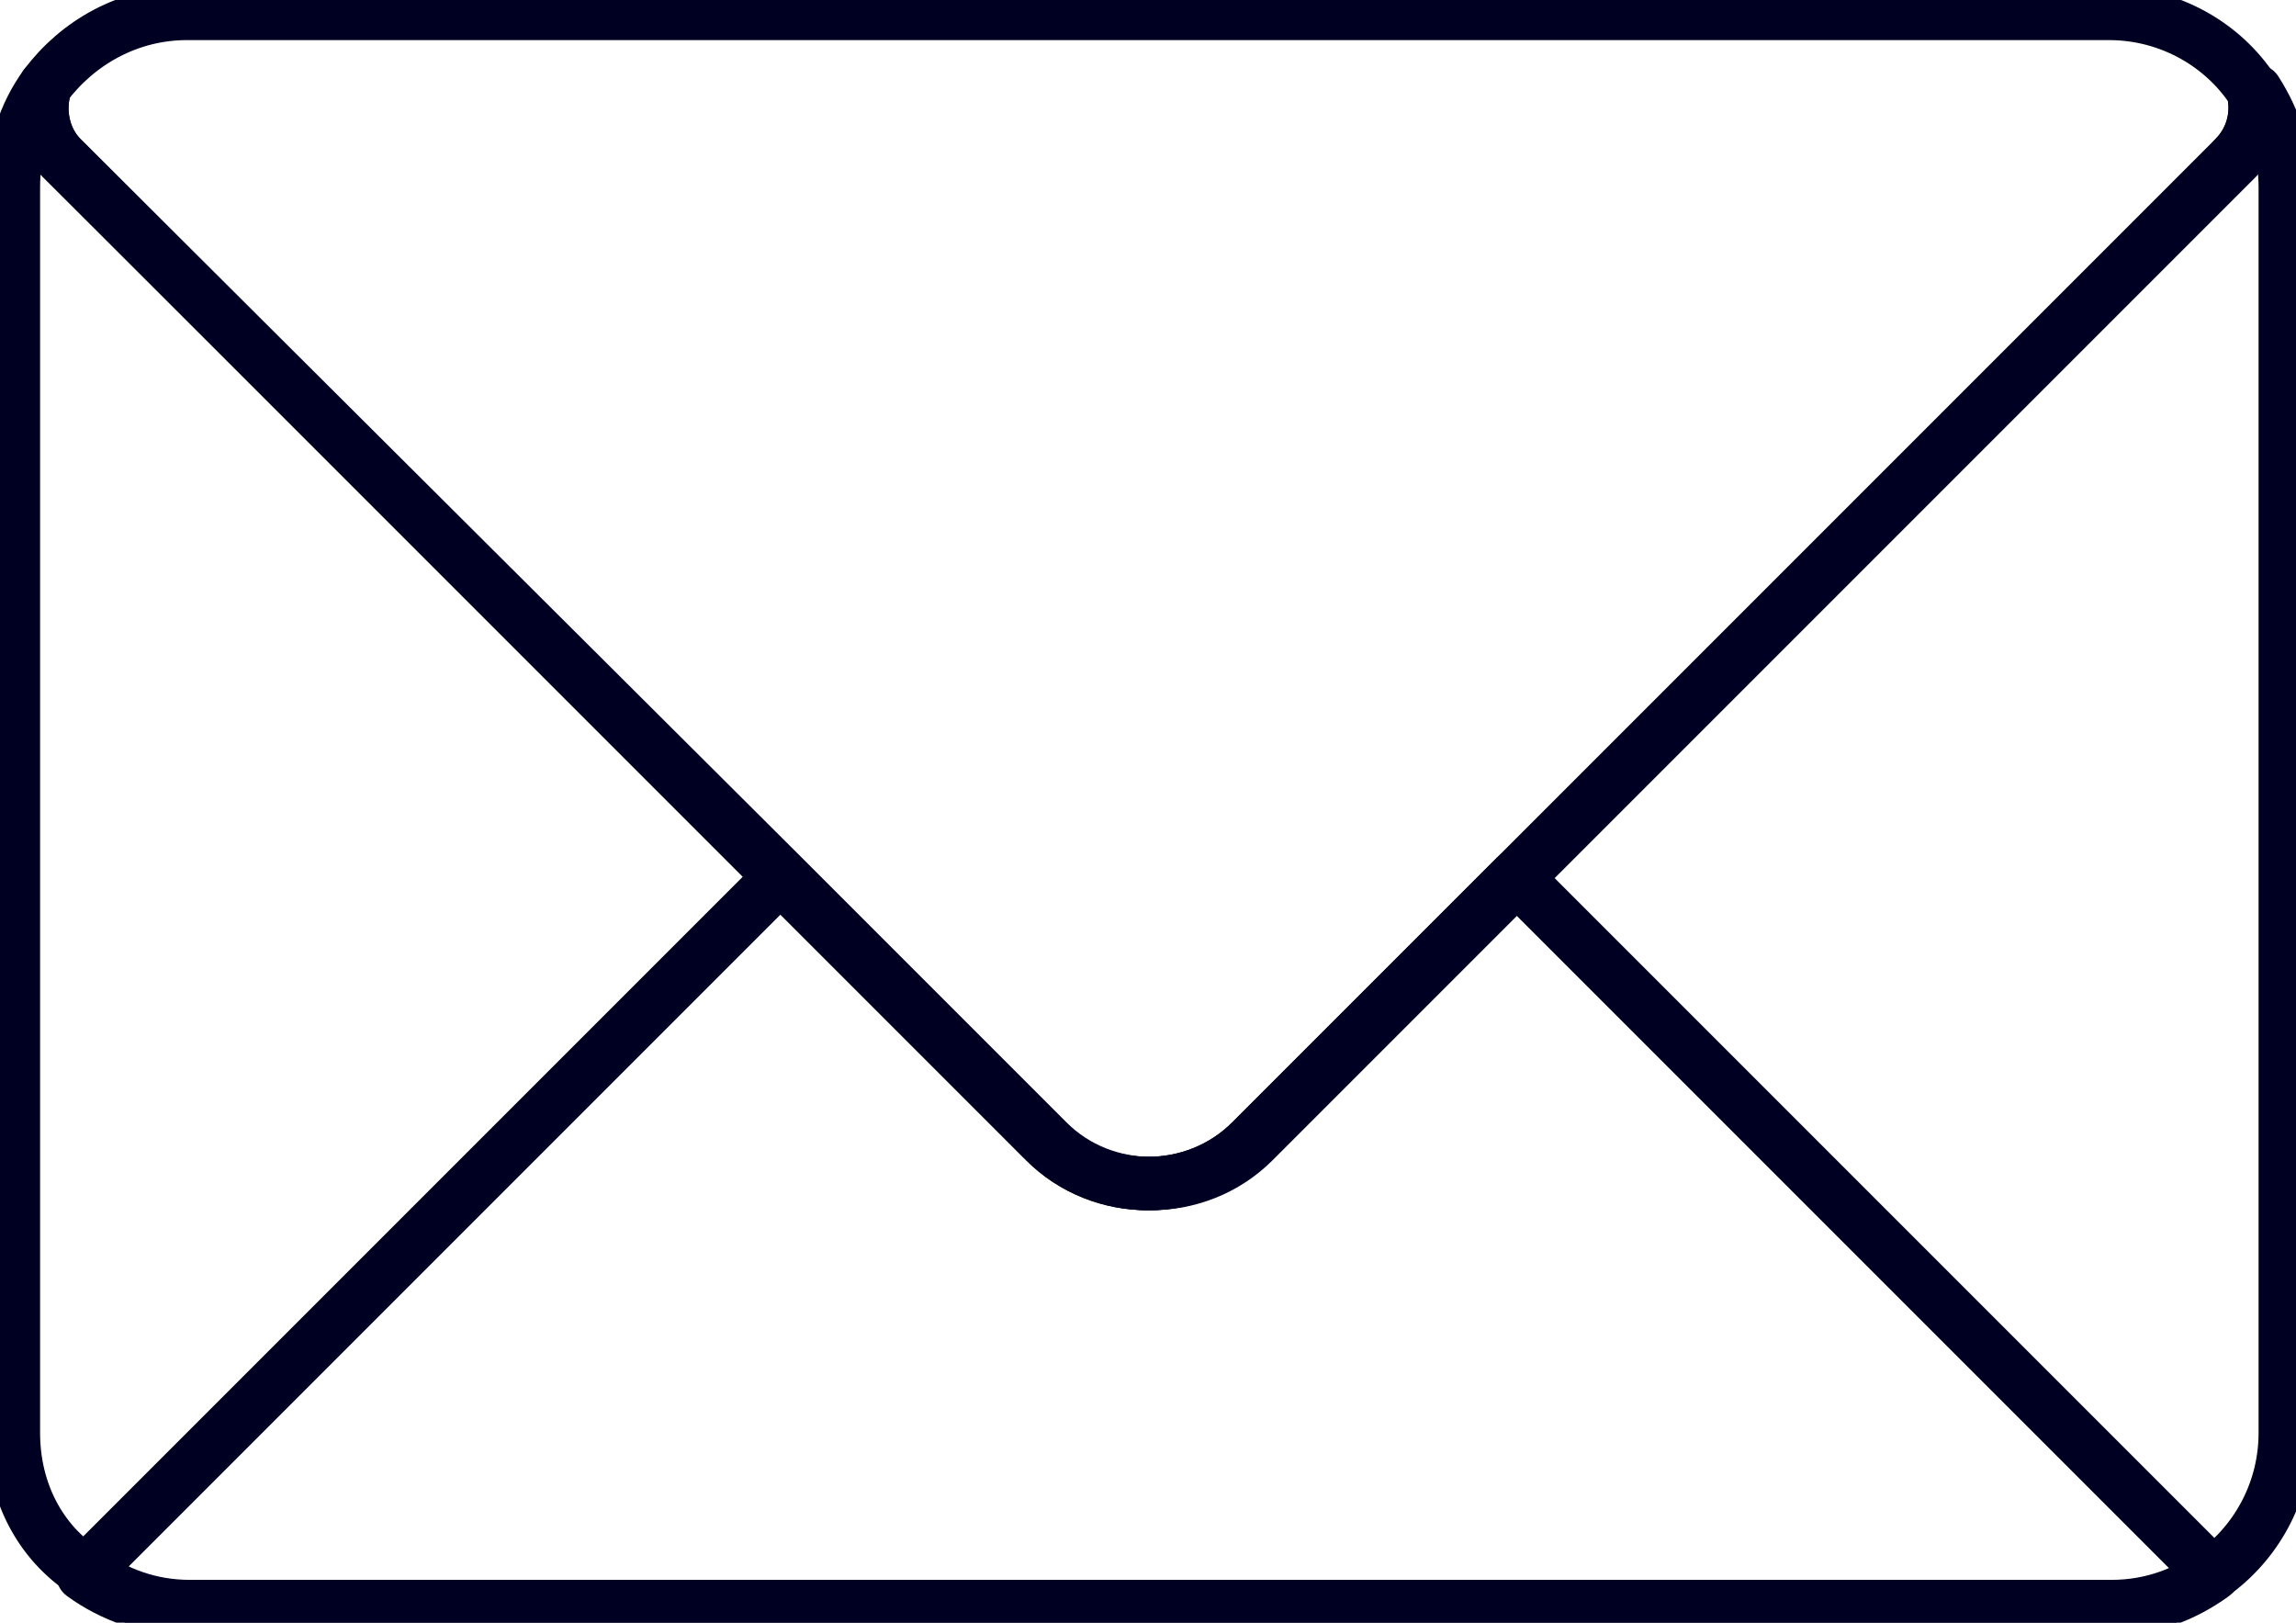
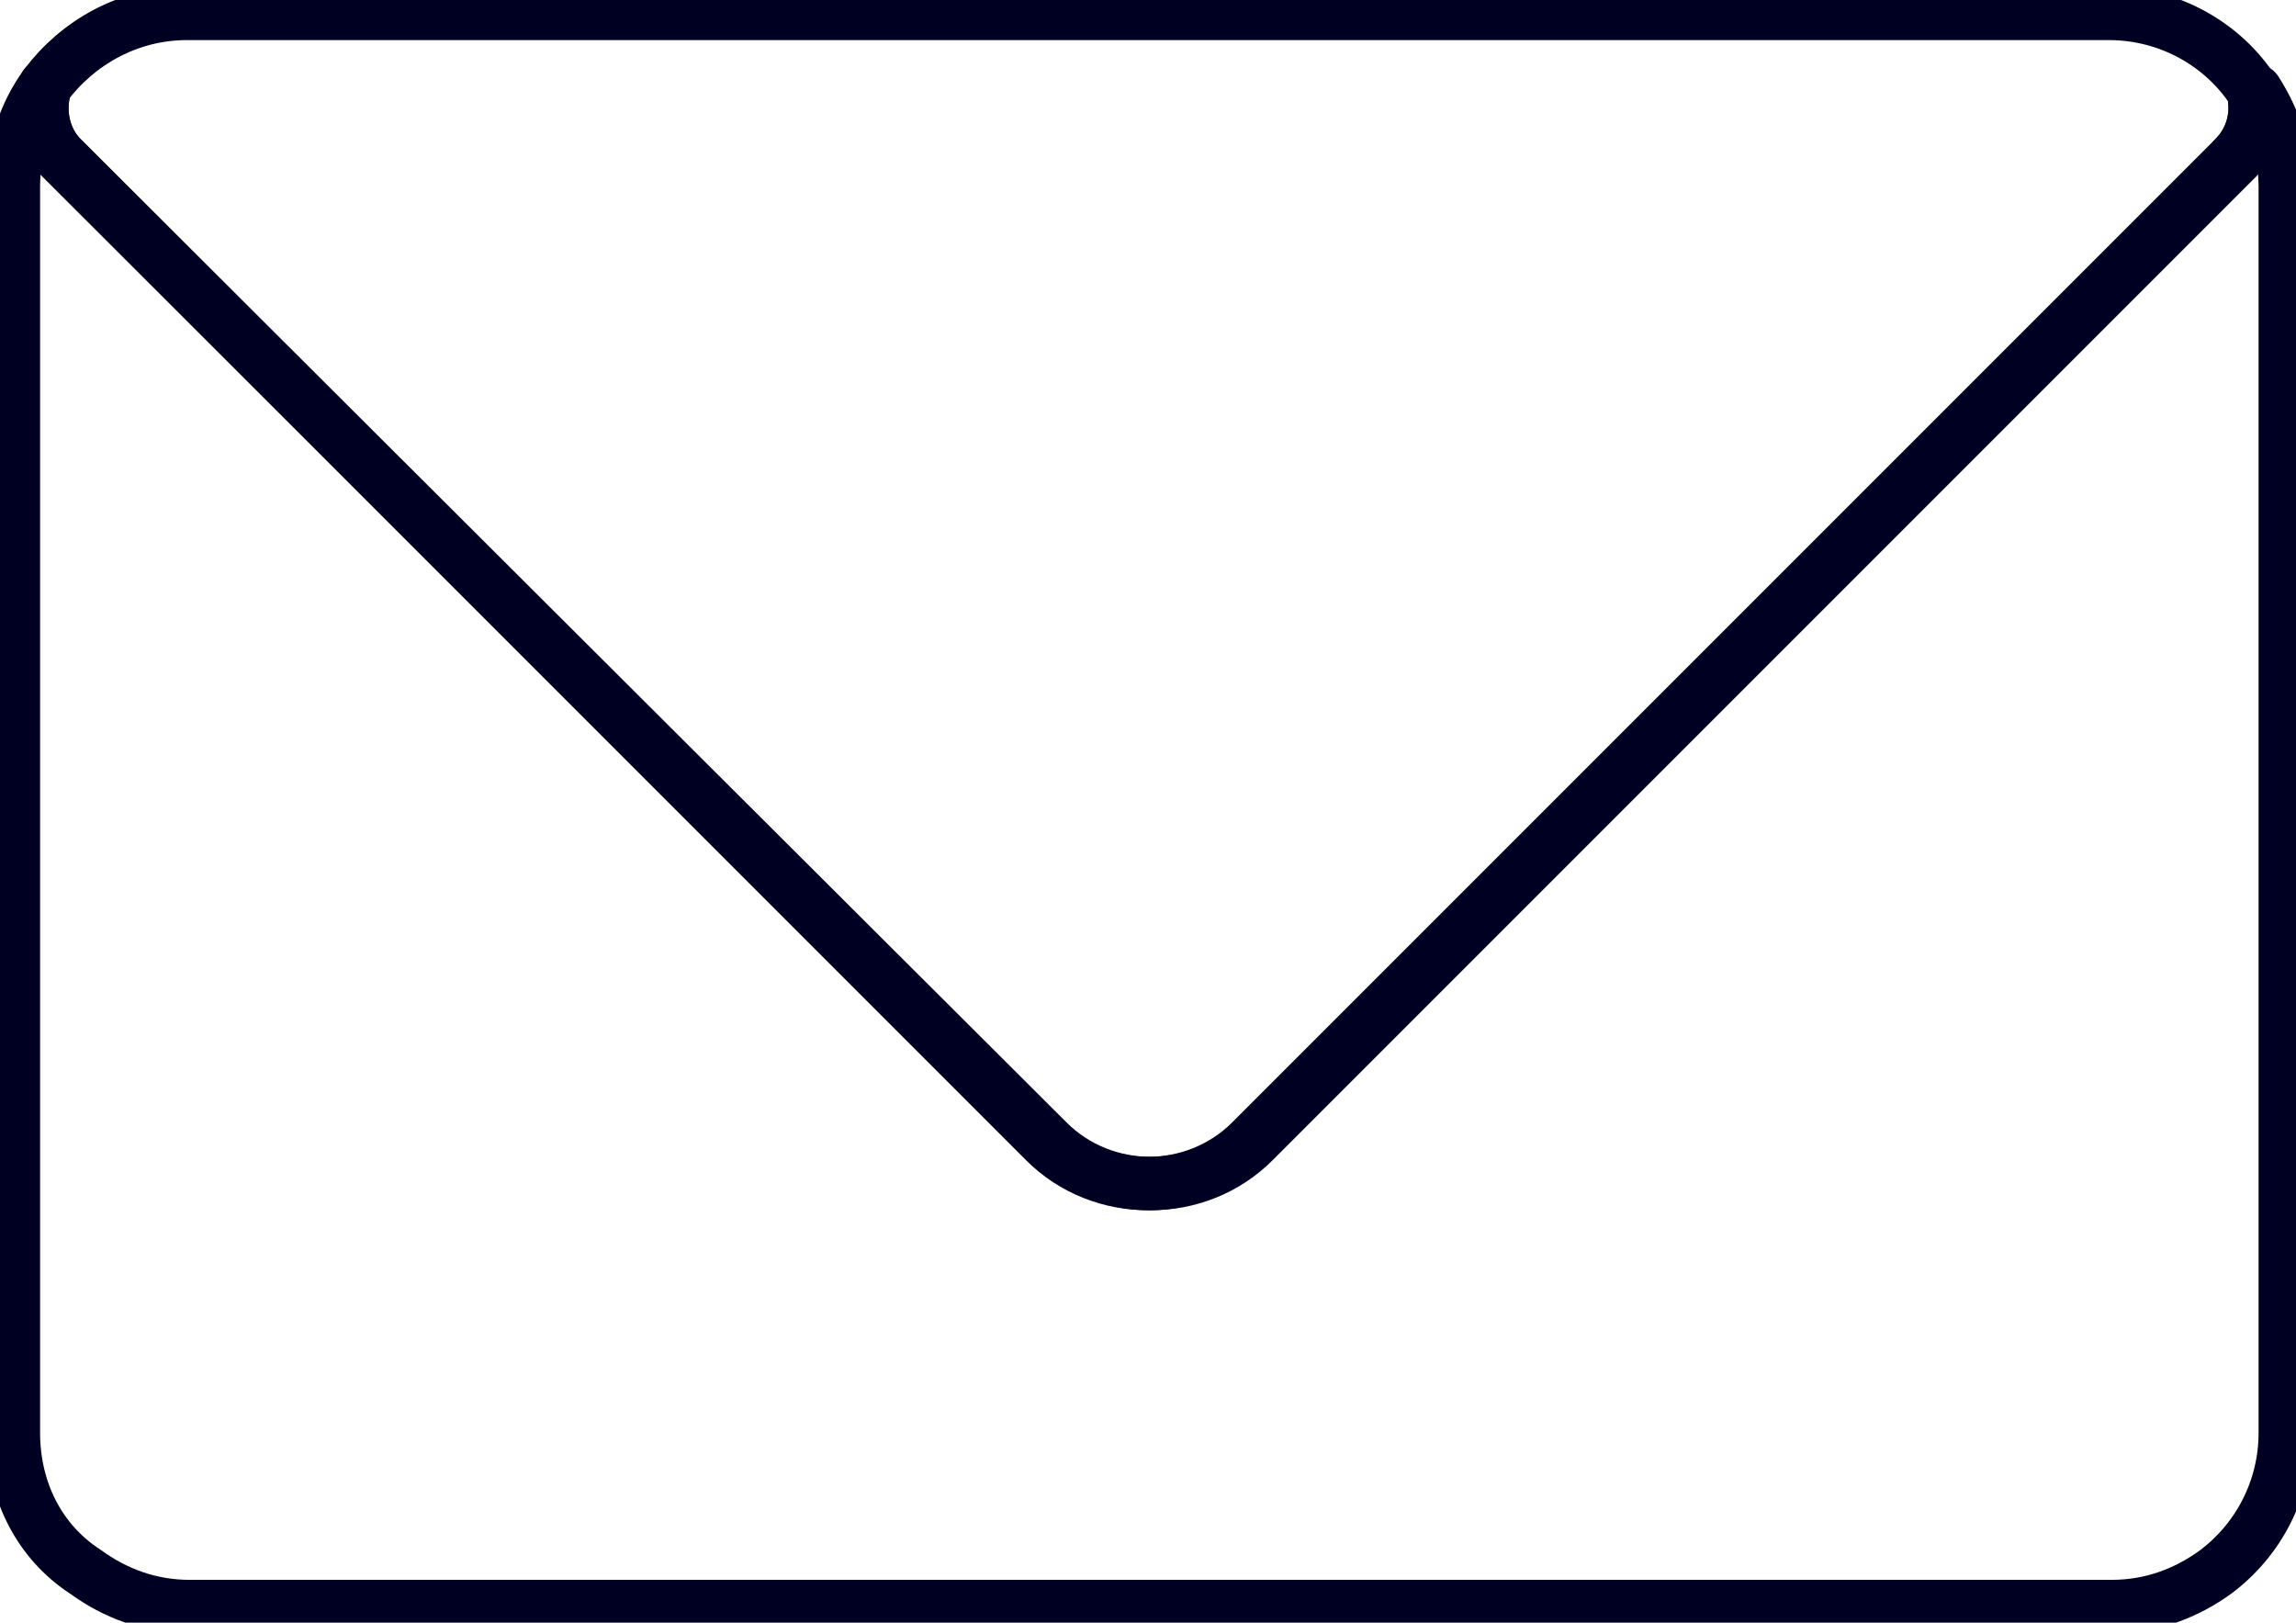
<svg xmlns="http://www.w3.org/2000/svg" id="Layer_2" data-name="Layer 2" version="1.1" viewBox="0 0 85.9 60.7">
  <defs>
    <style>
      .cls-1 {
        fill: none;
        stroke: #002;
        stroke-linecap: round;
        stroke-linejoin: round;
        stroke-width: 2px;
      }
    </style>
  </defs>
  <g id="Layer_1-2" data-name="Layer 1-2">
    <g>
      <path class="cls-1" d="M84.3,3.4c.2.8,0,1.8-.7,2.5l-26.9,26.9-9.9,9.9c-2.1,2.1-5.6,2.1-7.7,0l-9.9-9.9L2.3,5.9c-.7-.7-.9-1.8-.6-2.7-.8,1.1-1.2,2.4-1.2,3.8v46.6c0,2.2,1,4.1,2.7,5.2,1.1.8,2.4,1.3,3.9,1.3h71.9c1.5,0,2.8-.5,3.9-1.3,1.6-1.2,2.6-3.1,2.6-5.2V7c0-1.3-.4-2.5-1.1-3.6Z" />
-       <path class="cls-1" d="M83.7,5.9l-26.9,26.9-9.9,9.9c-2.1,2.1-5.6,2.1-7.7,0l-9.9-9.9L2.3,5.9c-.7-.7-.9-1.8-.6-2.7C2.9,1.6,4.8.5,7,.5h71.9c2.3,0,4.3,1.2,5.4,2.9h0c.2.9,0,1.8-.7,2.5Z" />
-       <path class="cls-1" d="M82.8,58.9c-1.1.8-2.4,1.3-3.9,1.3H7c-1.4,0-2.8-.5-3.9-1.3l26.1-26.1,9.9,9.9c2.1,2.1,5.6,2.1,7.7,0l9.9-9.9,26,26Z" />
+       <path class="cls-1" d="M83.7,5.9l-26.9,26.9-9.9,9.9c-2.1,2.1-5.6,2.1-7.7,0L2.3,5.9c-.7-.7-.9-1.8-.6-2.7C2.9,1.6,4.8.5,7,.5h71.9c2.3,0,4.3,1.2,5.4,2.9h0c.2.9,0,1.8-.7,2.5Z" />
    </g>
  </g>
</svg>